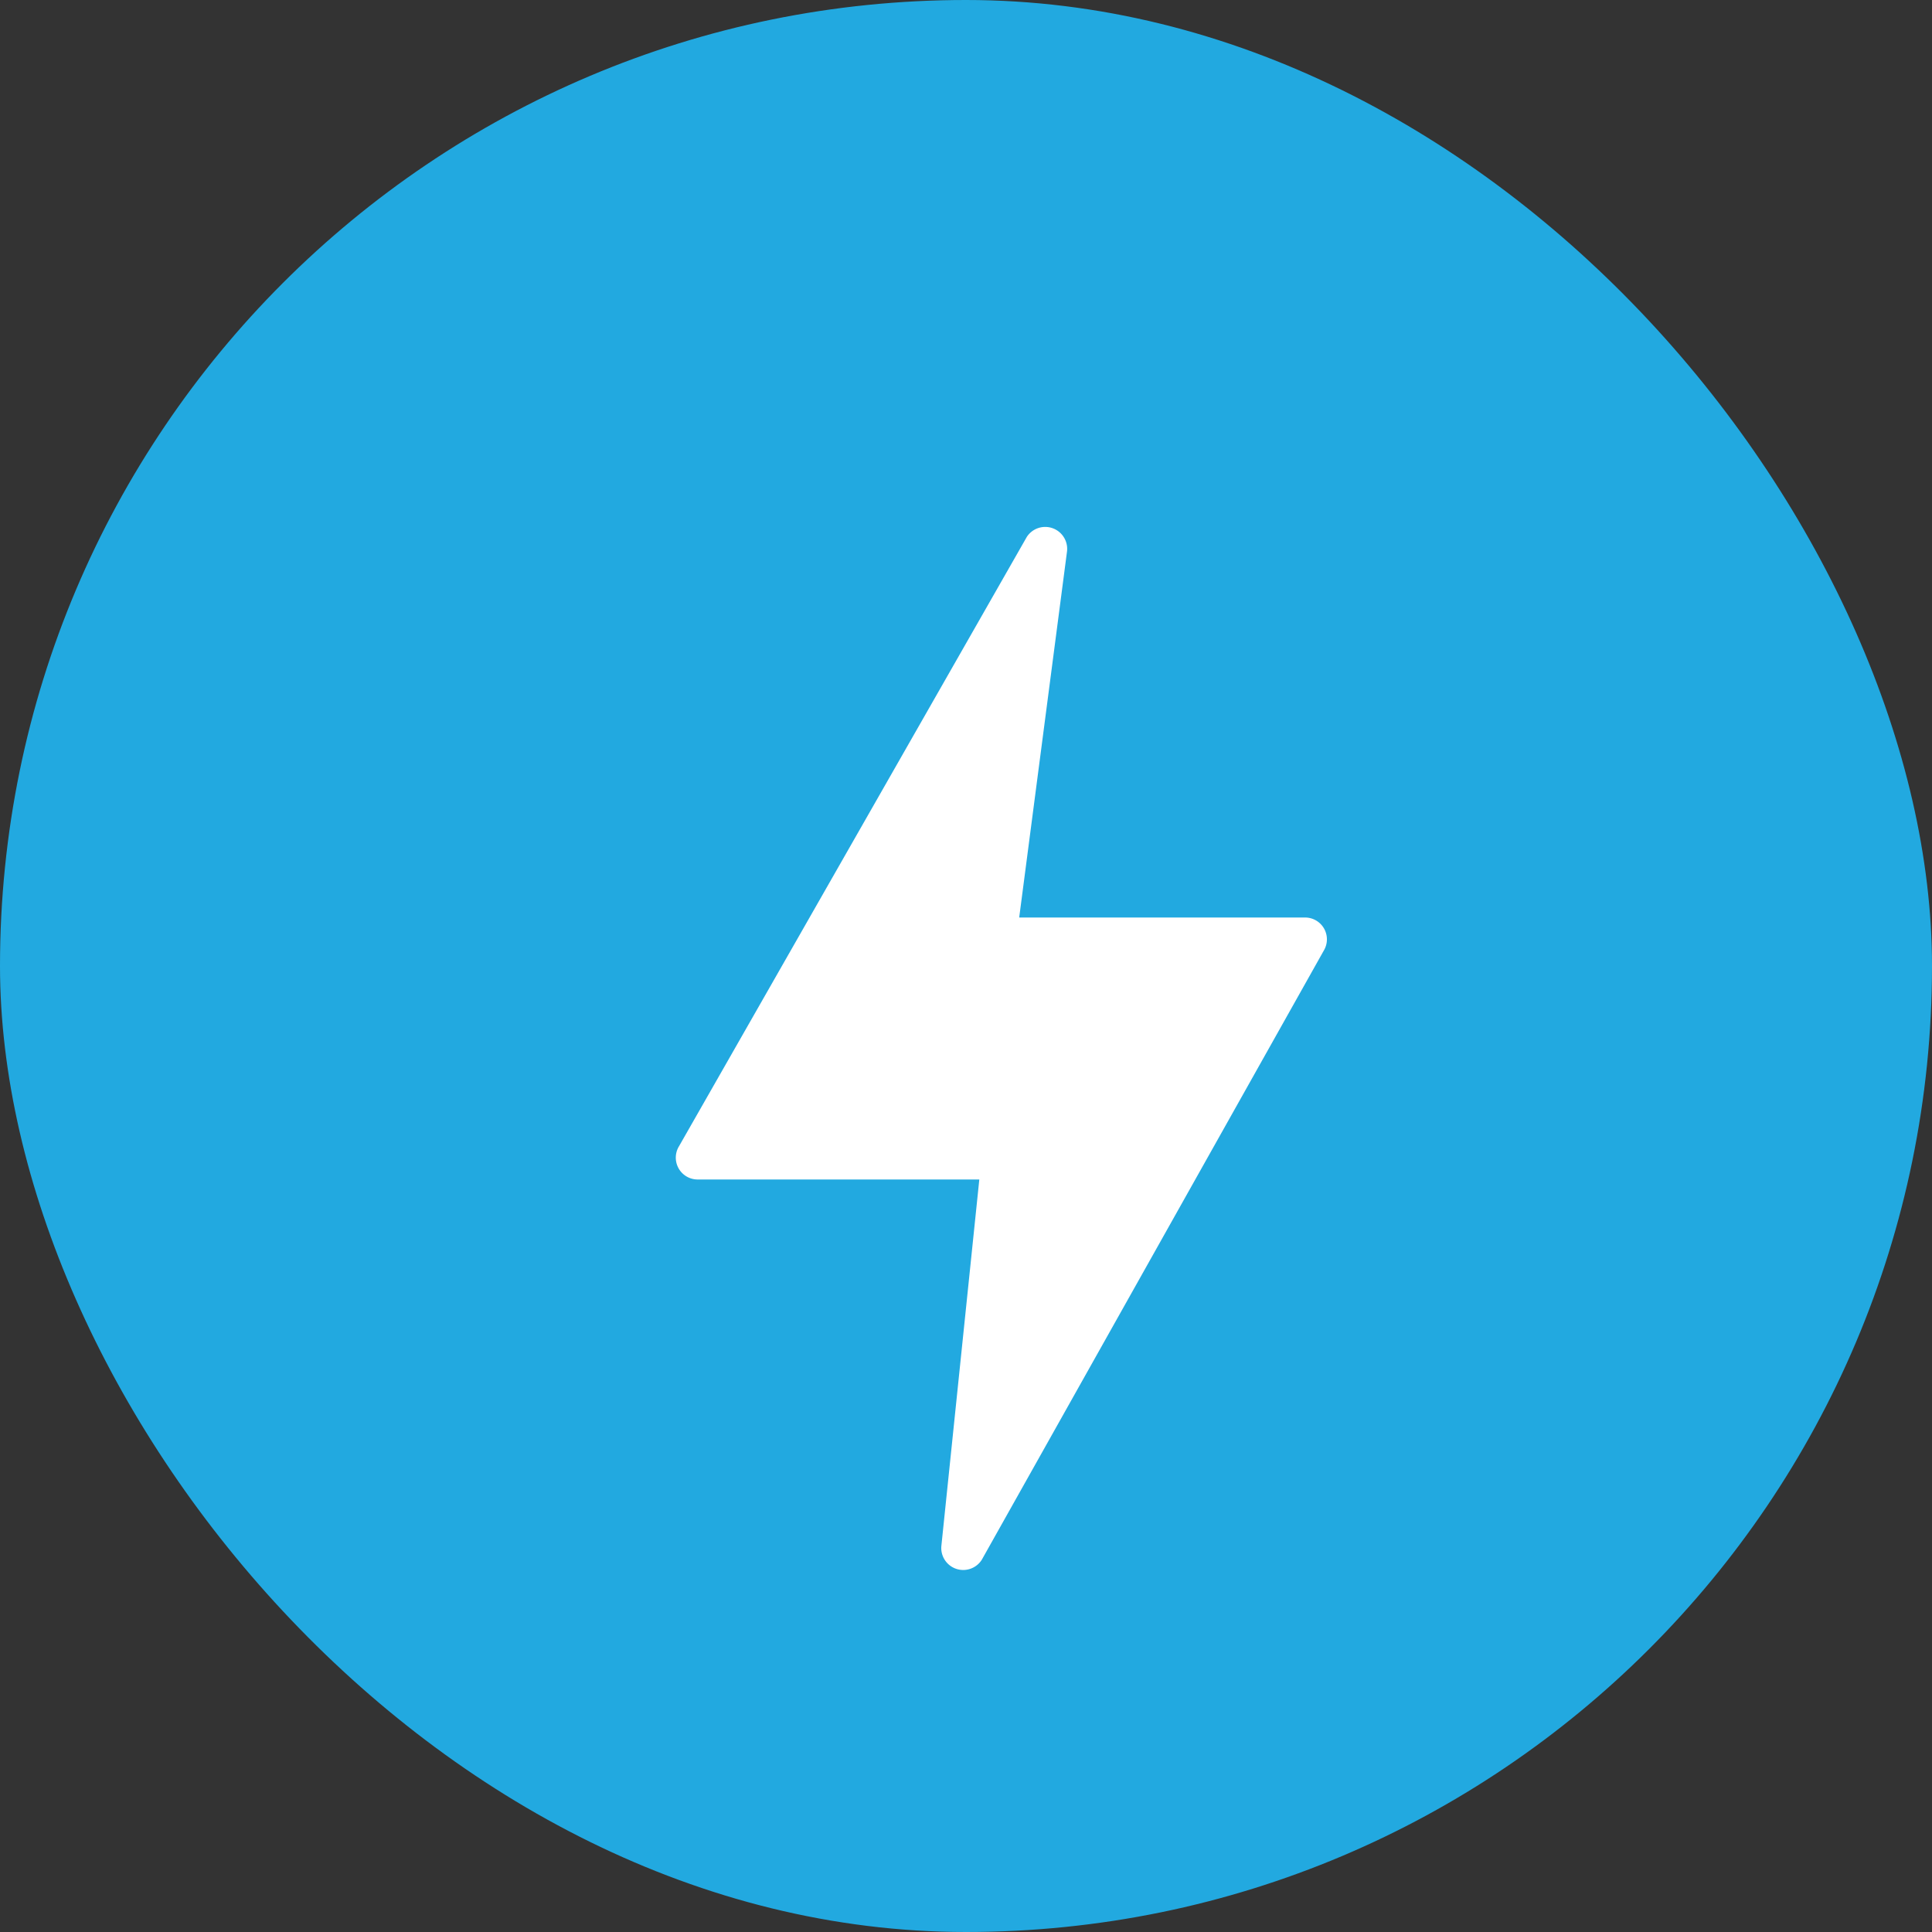
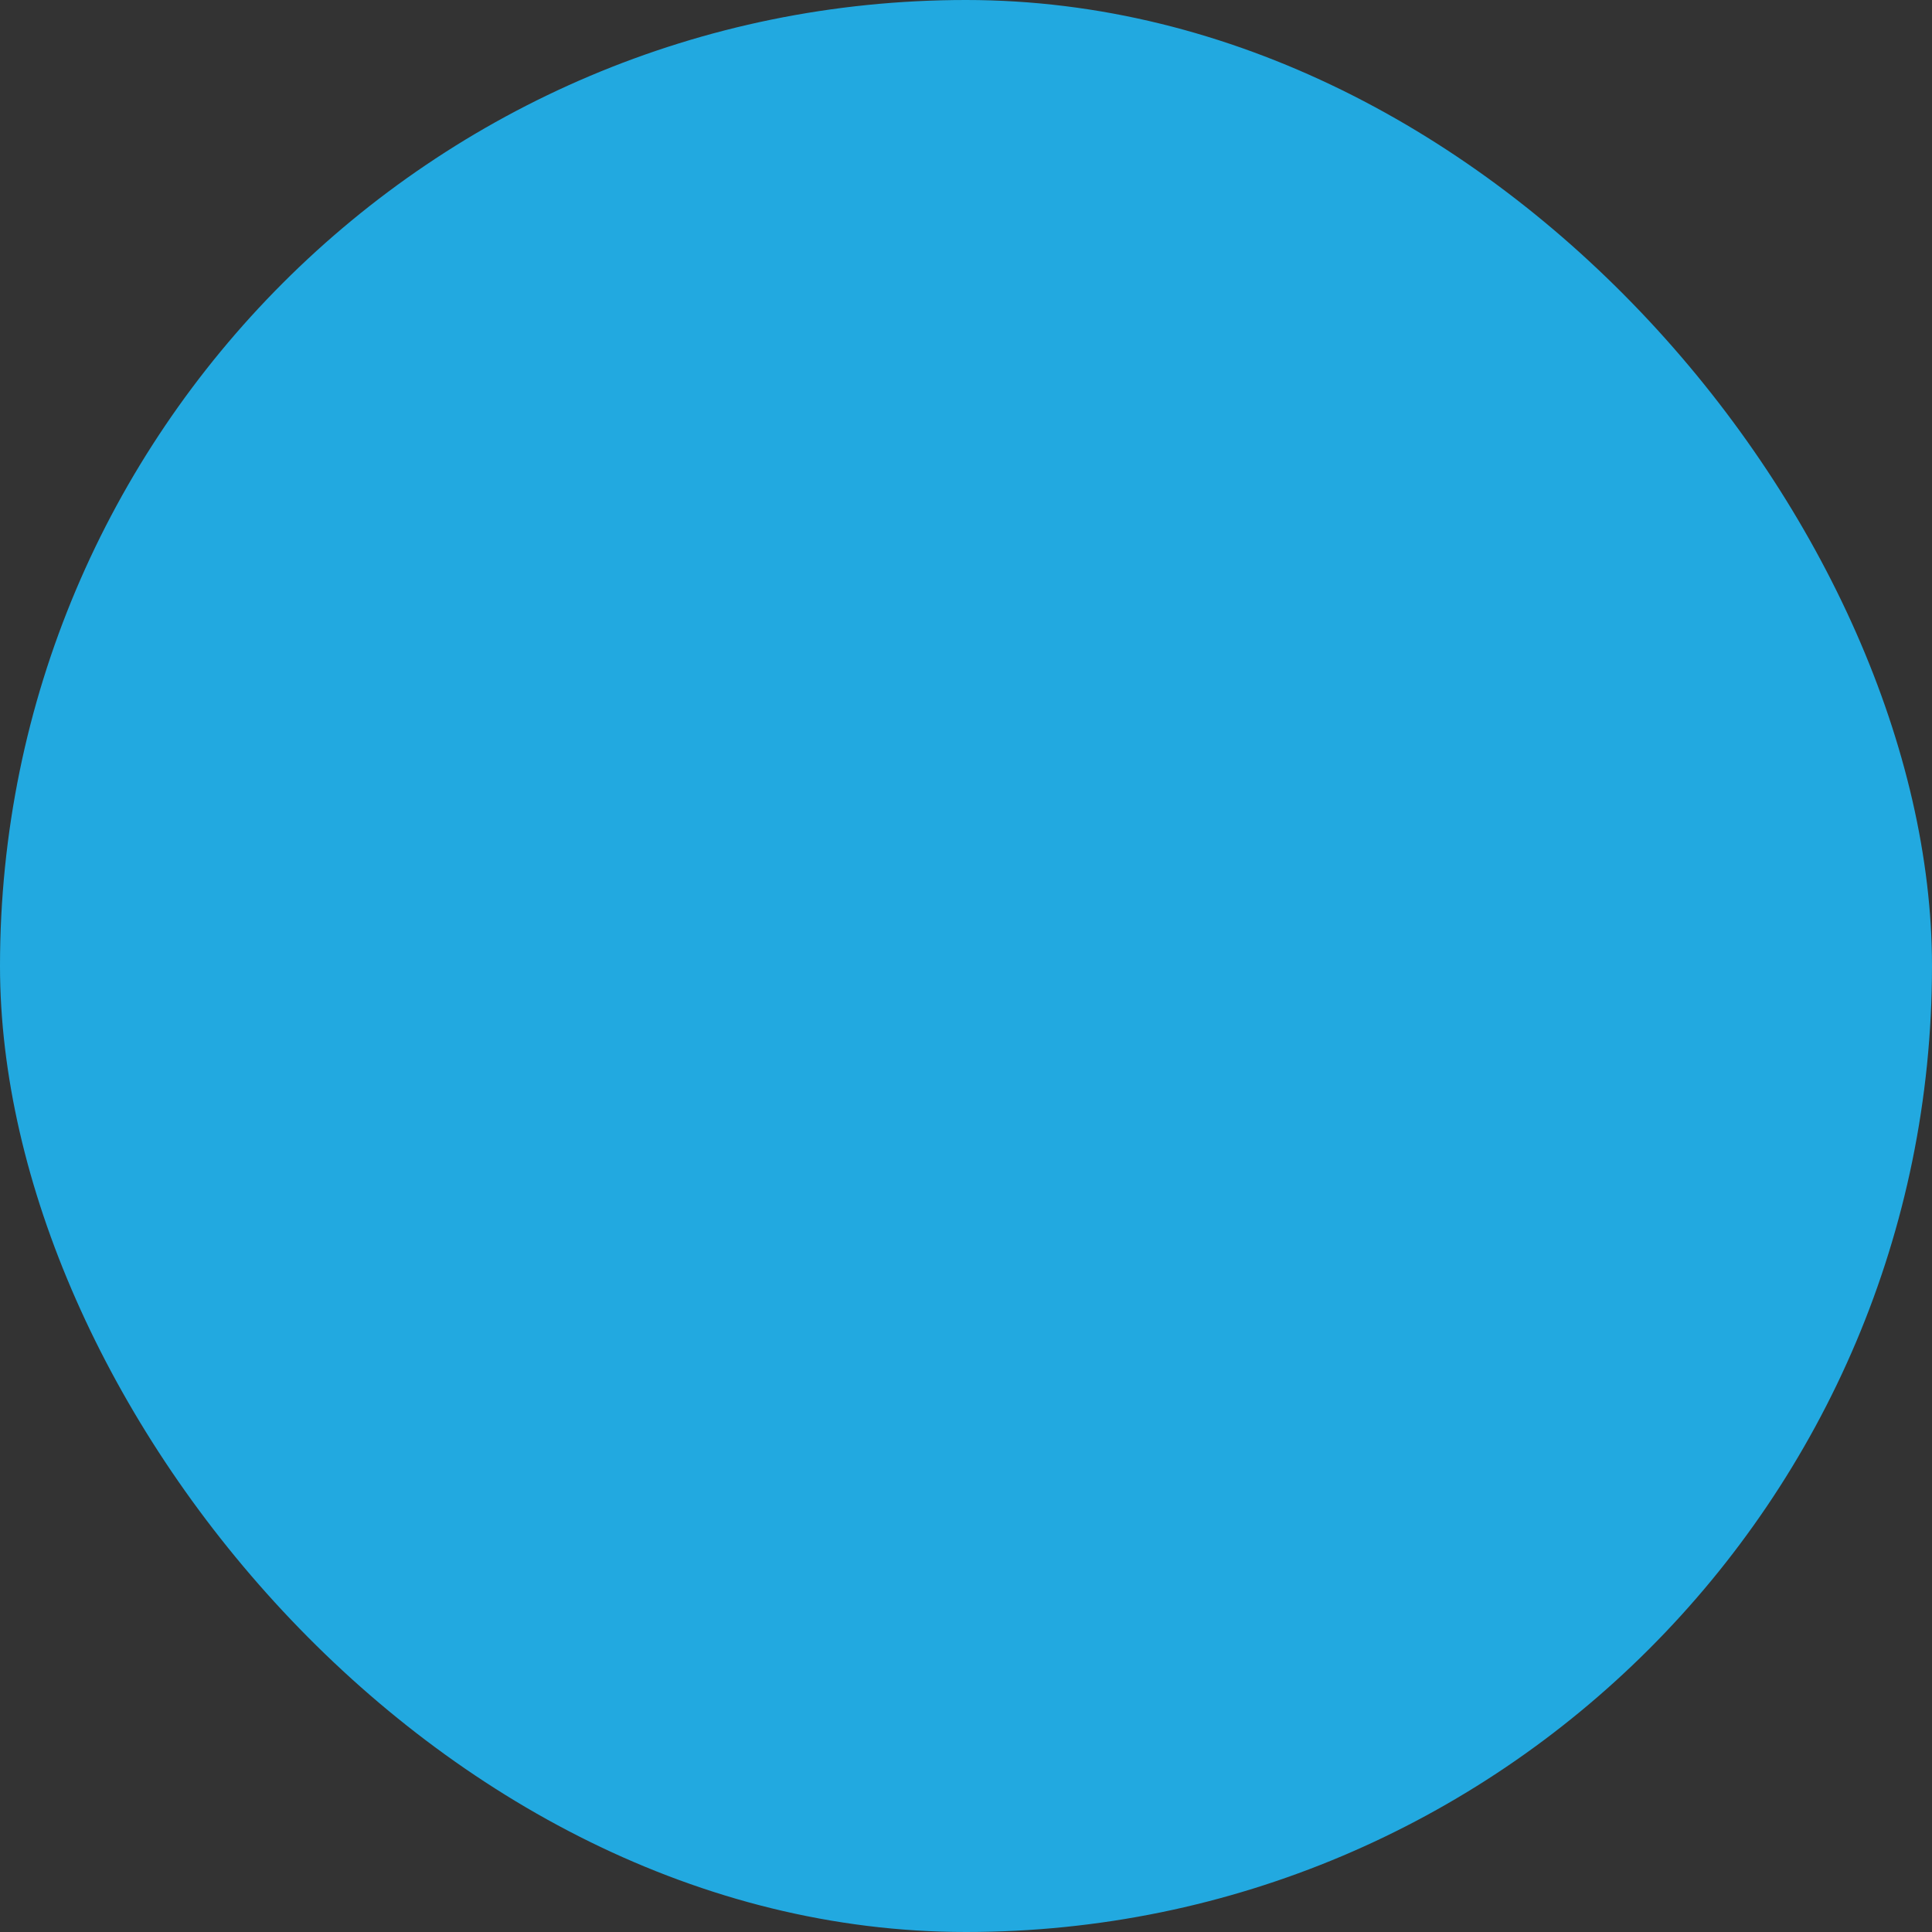
<svg xmlns="http://www.w3.org/2000/svg" width="82" height="82" viewBox="0 0 82 82">
  <rect x="0" y="0" width="82" height="82" fill="#333333" stroke="none" />
  <g id="Group_10881" data-name="Group 10881" transform="translate(-360 -970)">
    <rect id="Rectangle_2016" data-name="Rectangle 2016" width="82" height="82" rx="41" transform="translate(360 970)" fill="#22a9e0" />
-     <path id="flash" d="M63.84,17.481a.927.927,0,0,0-.806-.47H50.9L52.931,1.463A.932.932,0,0,0,51.223.857L36.462,26.718a.927.927,0,0,0,.789,1.412H49.207L47.595,43.7a.932.932,0,0,0,1.717.57L63.828,18.414A.927.927,0,0,0,63.84,17.481Z" transform="translate(352.358 991.931)" fill="#fff" />
  </g>
</svg>